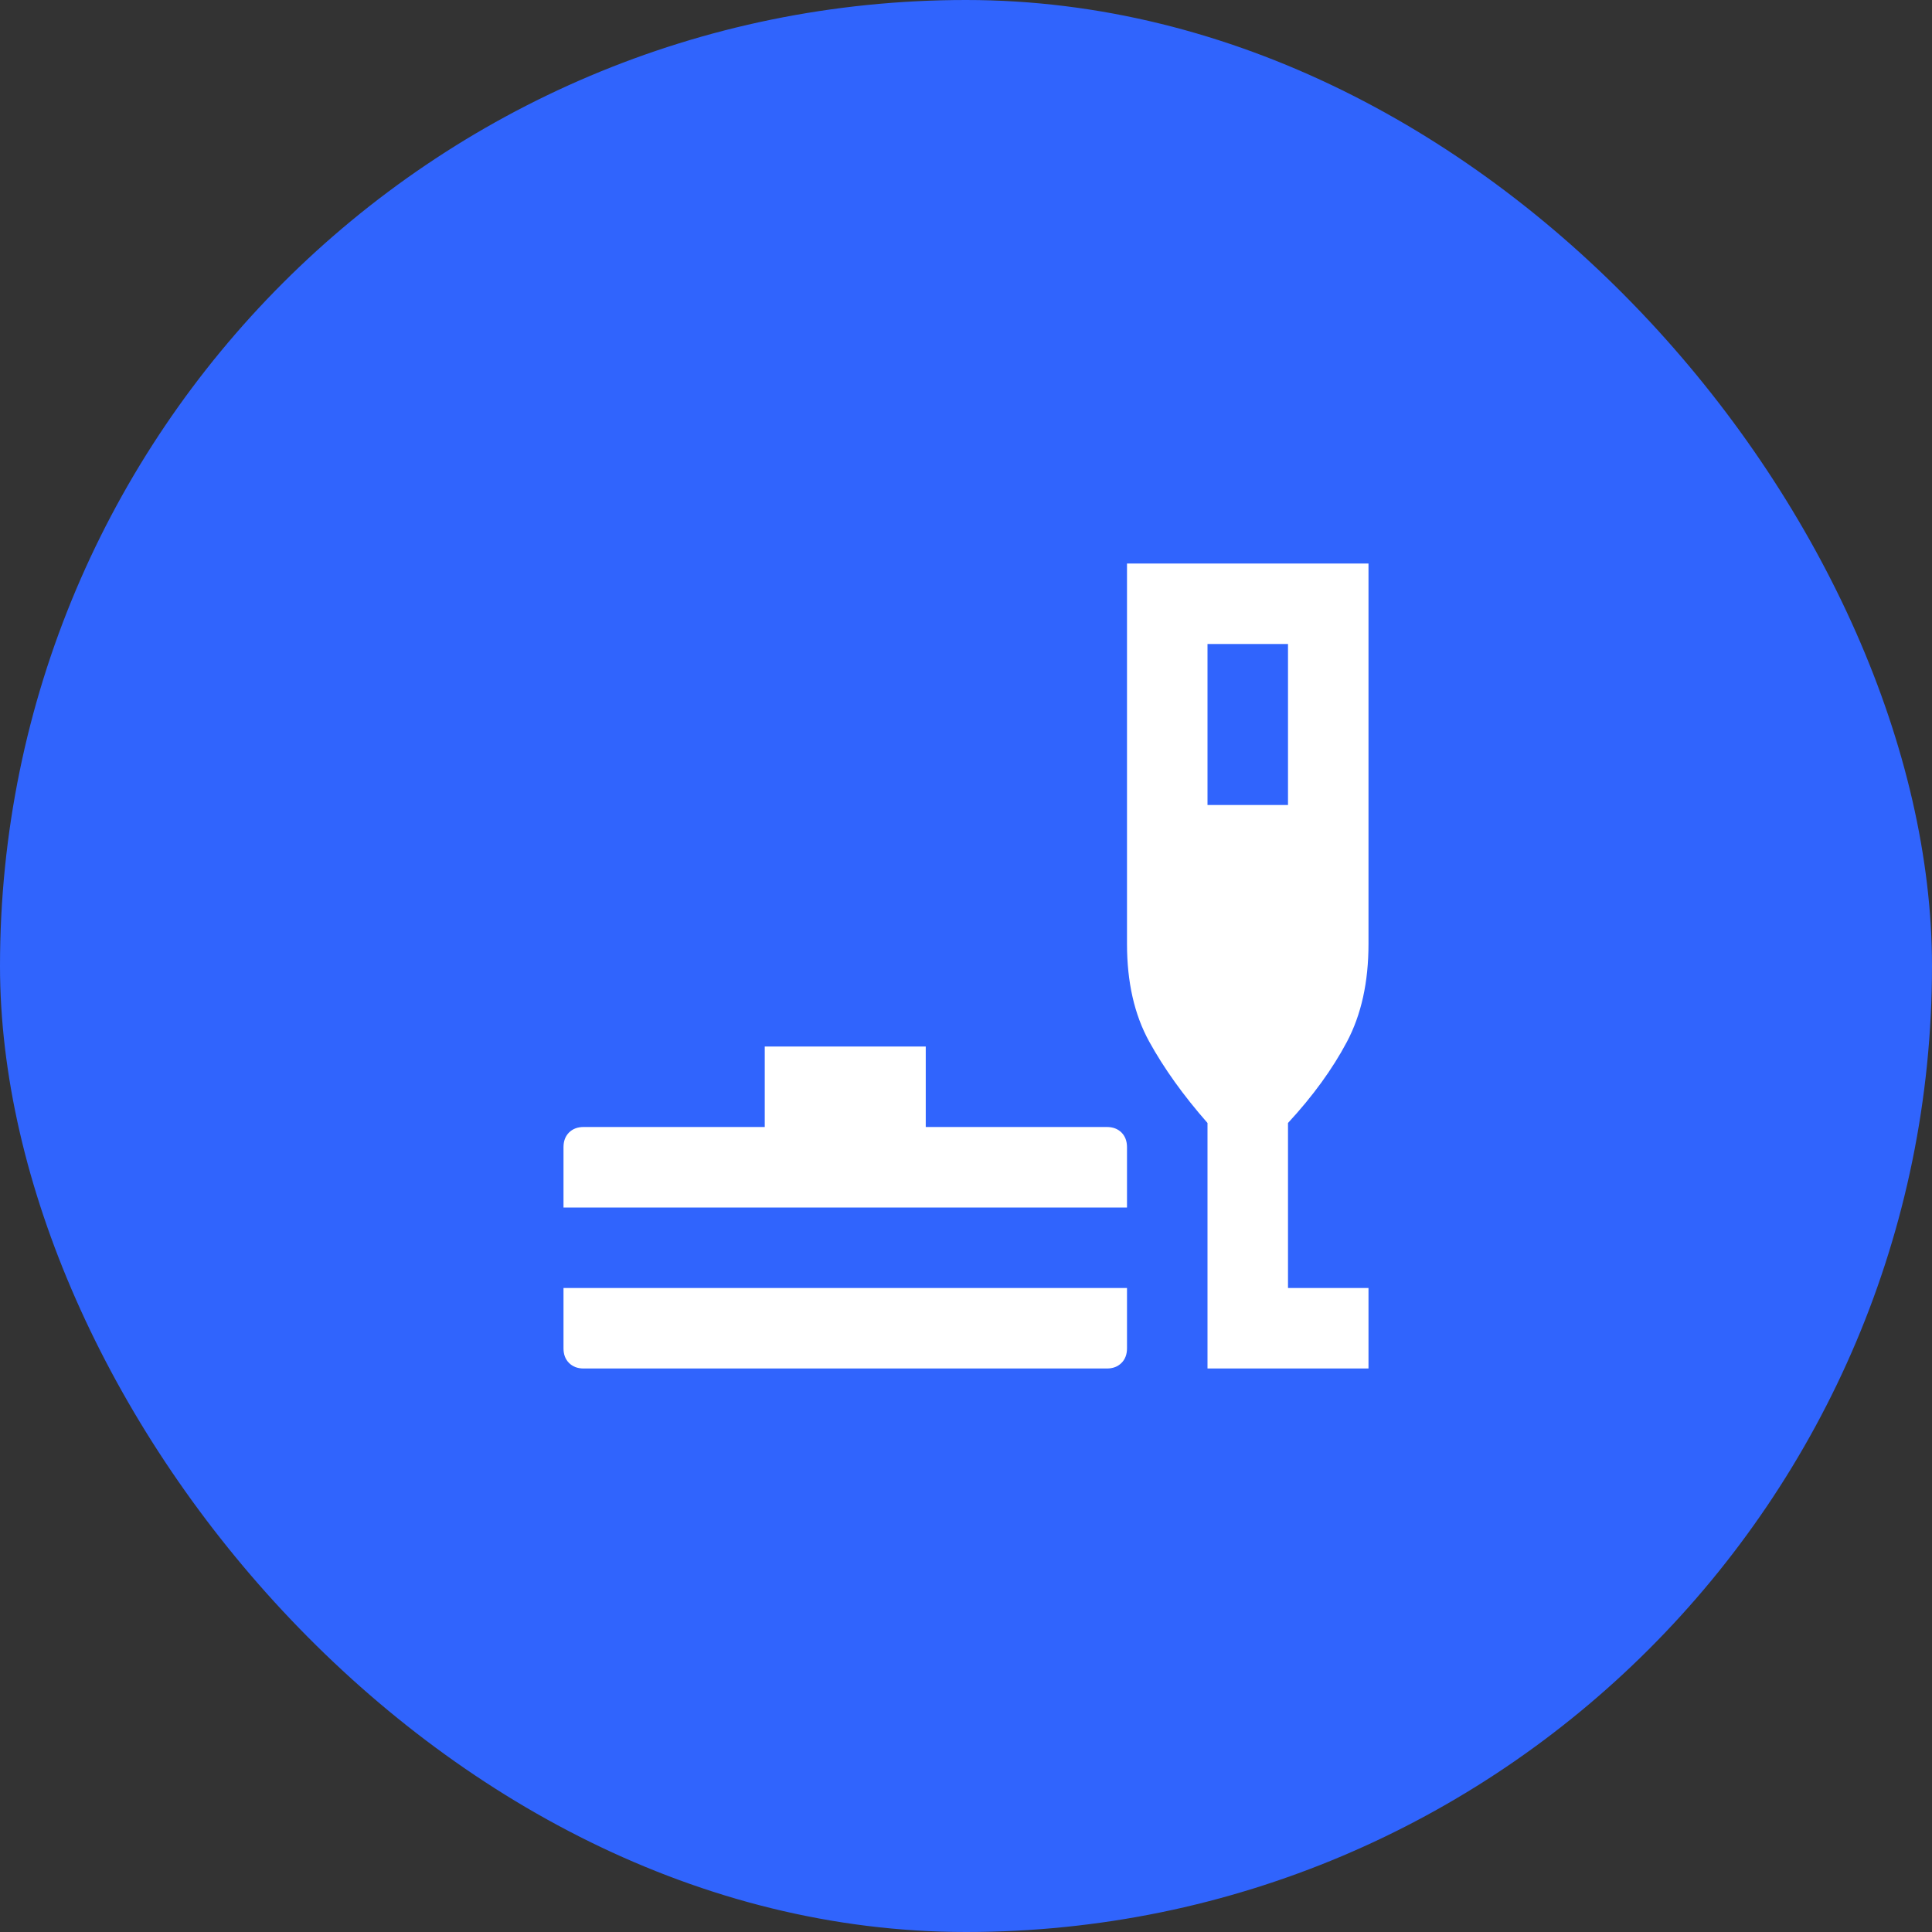
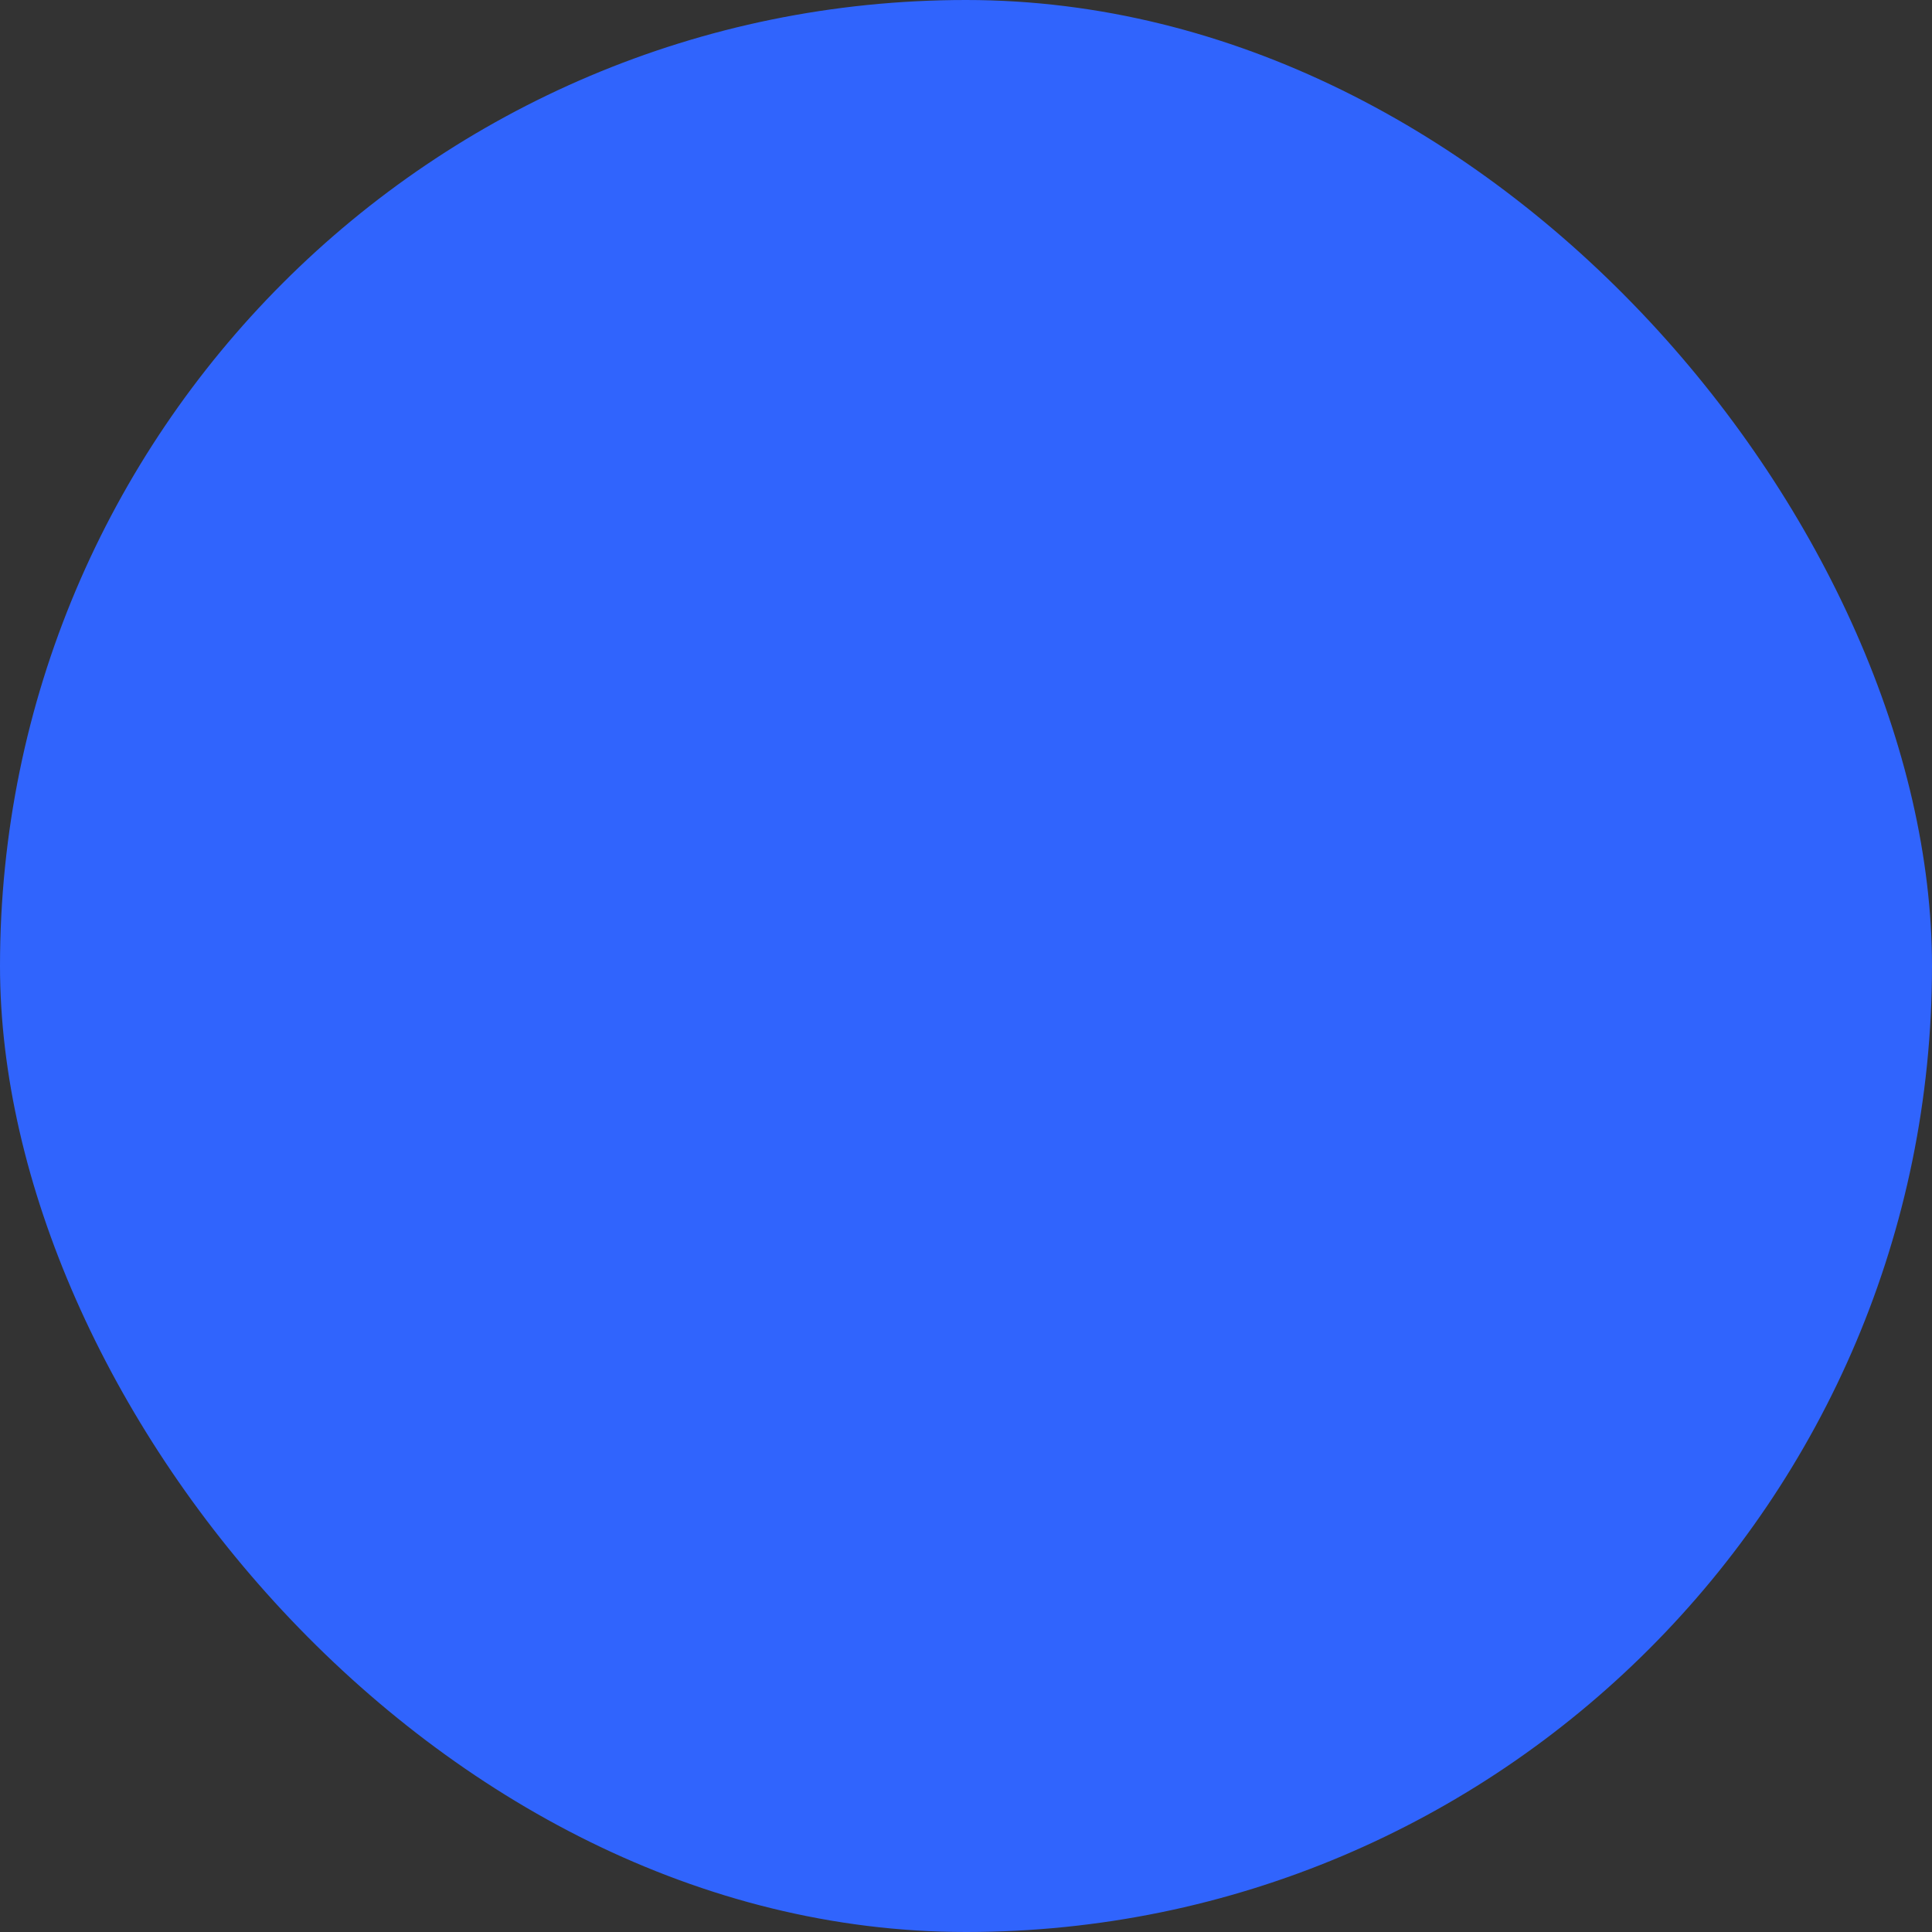
<svg xmlns="http://www.w3.org/2000/svg" width="48" height="48" viewBox="0 0 48 48" fill="none">
  <rect x="0" y="0" width="48" height="48" fill="#333333" stroke="none" />
  <rect width="48" height="48" rx="24" fill="#3064FD" />
  <mask id="mask0_1945_1653" style="mask-type:alpha" maskUnits="userSpaceOnUse" x="12" y="12" width="24" height="24">
-     <rect x="12" y="12" width="24" height="24" fill="#D9D9D9" />
-   </mask>
+     </mask>
  <g mask="url(#mask0_1945_1653)">
-     <path d="M14.5 34C14.35 34 14.229 33.954 14.137 33.862C14.046 33.771 14 33.65 14 33.5V32H28V33.5C28 33.65 27.954 33.771 27.863 33.862C27.771 33.954 27.65 34 27.5 34H14.5ZM14 30V28.5C14 28.35 14.046 28.229 14.137 28.137C14.229 28.046 14.35 28 14.5 28H19V26H23V28H27.5C27.65 28 27.771 28.046 27.863 28.137C27.954 28.229 28 28.35 28 28.5V30H14ZM30 34V27.9C29.4 27.217 28.917 26.542 28.55 25.875C28.183 25.208 28 24.4 28 23.45V14H34V23.45C34 24.4 33.821 25.212 33.462 25.887C33.104 26.562 32.617 27.233 32 27.9V32H34V34H30ZM30 20H32V16H30V20Z" fill="white" />
-   </g>
+     </g>
</svg>